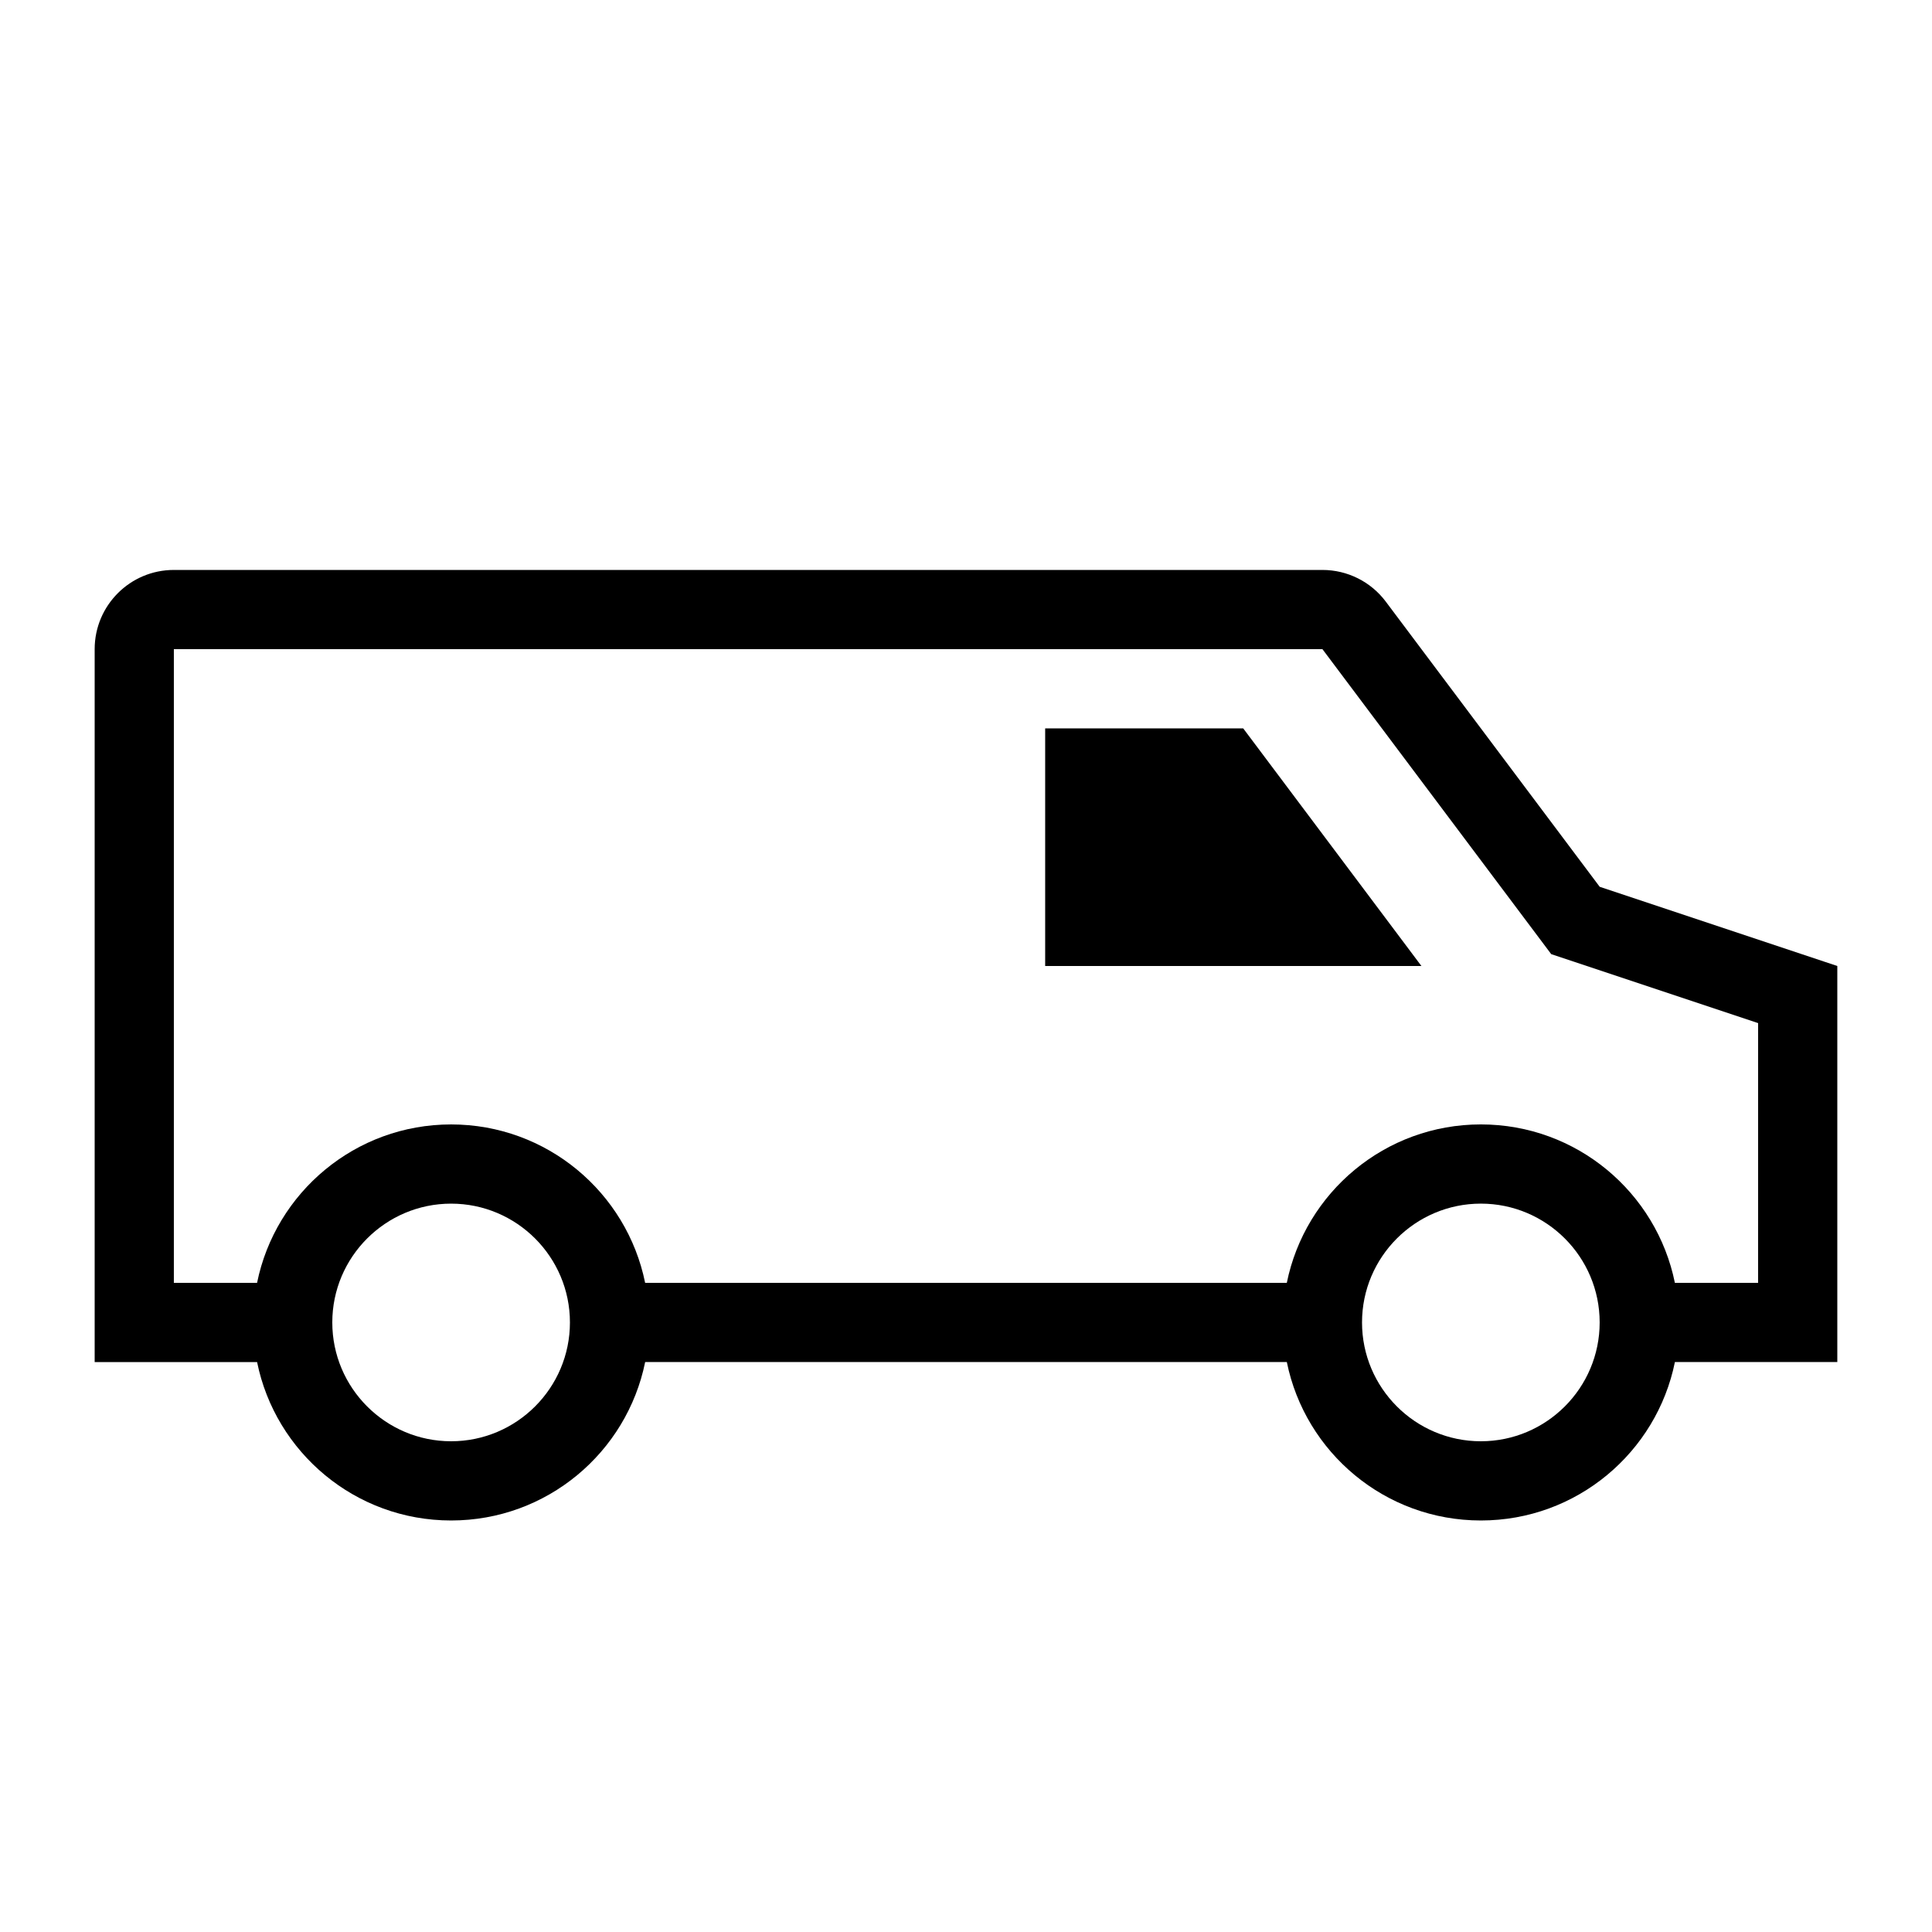
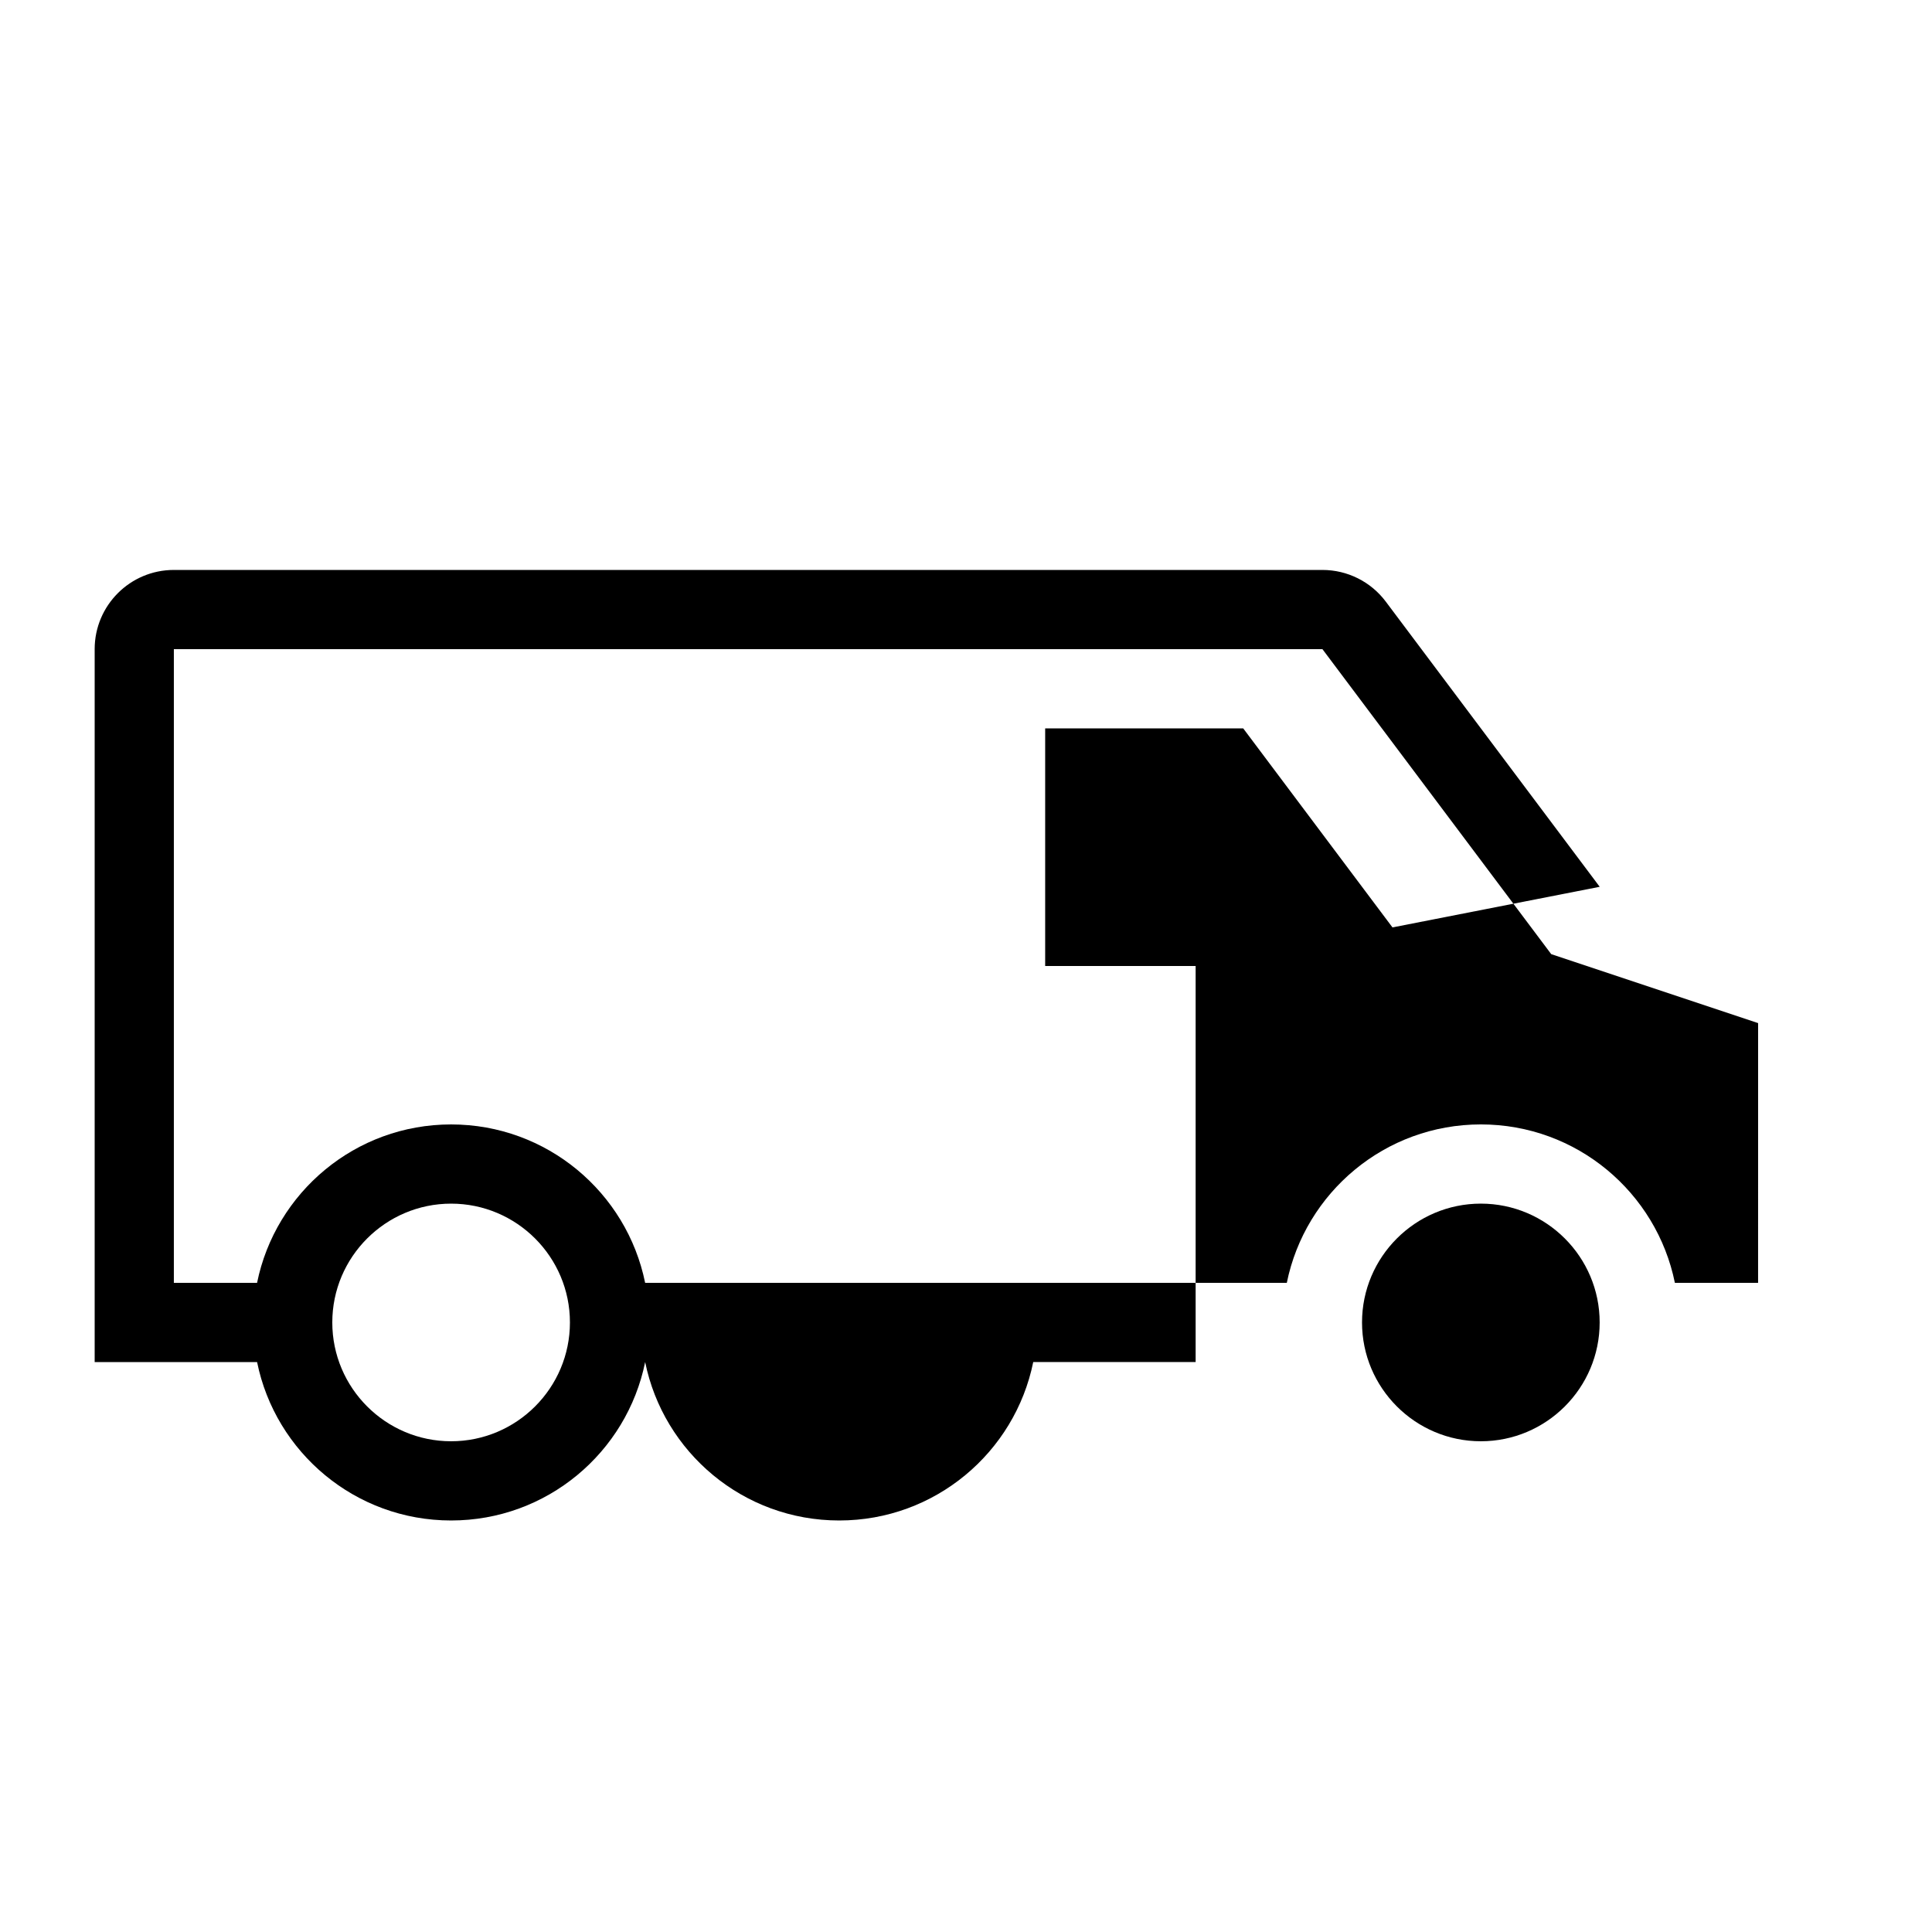
<svg xmlns="http://www.w3.org/2000/svg" fill="#000000" width="800px" height="800px" version="1.1" viewBox="144 144 512 512">
-   <path d="m567.94 379.01-56.688-75.57c-3.961-5.289-10.184-8.398-16.793-8.398h-304.38c-11.594 0-20.992 9.398-20.992 20.992v188.93h43.043c4.863 23.949 26.031 41.98 51.422 41.98s46.559-18.031 51.422-41.984h170.05c4.863 23.953 26.035 41.984 51.422 41.984 25.391 0 46.559-18.031 51.422-41.984h43.039v-104.96zm-304.39 146.94c-17.363 0-31.488-14.125-31.488-31.488 0-17.359 14.125-31.484 31.488-31.484s31.488 14.125 31.488 31.484c0 17.363-14.125 31.488-31.488 31.488zm272.89 0c-17.363 0-31.488-14.125-31.488-31.488 0-17.363 14.125-31.488 31.488-31.488 17.363 0 31.488 14.125 31.488 31.488 0 17.363-14.125 31.488-31.488 31.488zm73.473-41.984h-22.051c-4.863-23.953-26.031-41.984-51.422-41.984-25.387 0-46.559 18.031-51.422 41.984h-170.05c-4.863-23.953-26.035-41.98-51.422-41.98s-46.559 18.031-51.422 41.984l-22.051-0.004v-167.93h304.39l56.688 75.57 3.934 5.246 6.219 2.074 48.613 16.207zm-136.45-146.94 47.23 62.977h-99.711v-62.977z" />
+   <path d="m567.94 379.01-56.688-75.57c-3.961-5.289-10.184-8.398-16.793-8.398h-304.38c-11.594 0-20.992 9.398-20.992 20.992v188.93h43.043c4.863 23.949 26.031 41.98 51.422 41.98s46.559-18.031 51.422-41.984c4.863 23.953 26.035 41.984 51.422 41.984 25.391 0 46.559-18.031 51.422-41.984h43.039v-104.96zm-304.39 146.94c-17.363 0-31.488-14.125-31.488-31.488 0-17.359 14.125-31.484 31.488-31.484s31.488 14.125 31.488 31.484c0 17.363-14.125 31.488-31.488 31.488zm272.89 0c-17.363 0-31.488-14.125-31.488-31.488 0-17.363 14.125-31.488 31.488-31.488 17.363 0 31.488 14.125 31.488 31.488 0 17.363-14.125 31.488-31.488 31.488zm73.473-41.984h-22.051c-4.863-23.953-26.031-41.984-51.422-41.984-25.387 0-46.559 18.031-51.422 41.984h-170.05c-4.863-23.953-26.035-41.98-51.422-41.98s-46.559 18.031-51.422 41.984l-22.051-0.004v-167.93h304.39l56.688 75.57 3.934 5.246 6.219 2.074 48.613 16.207zm-136.45-146.94 47.23 62.977h-99.711v-62.977z" />
</svg>